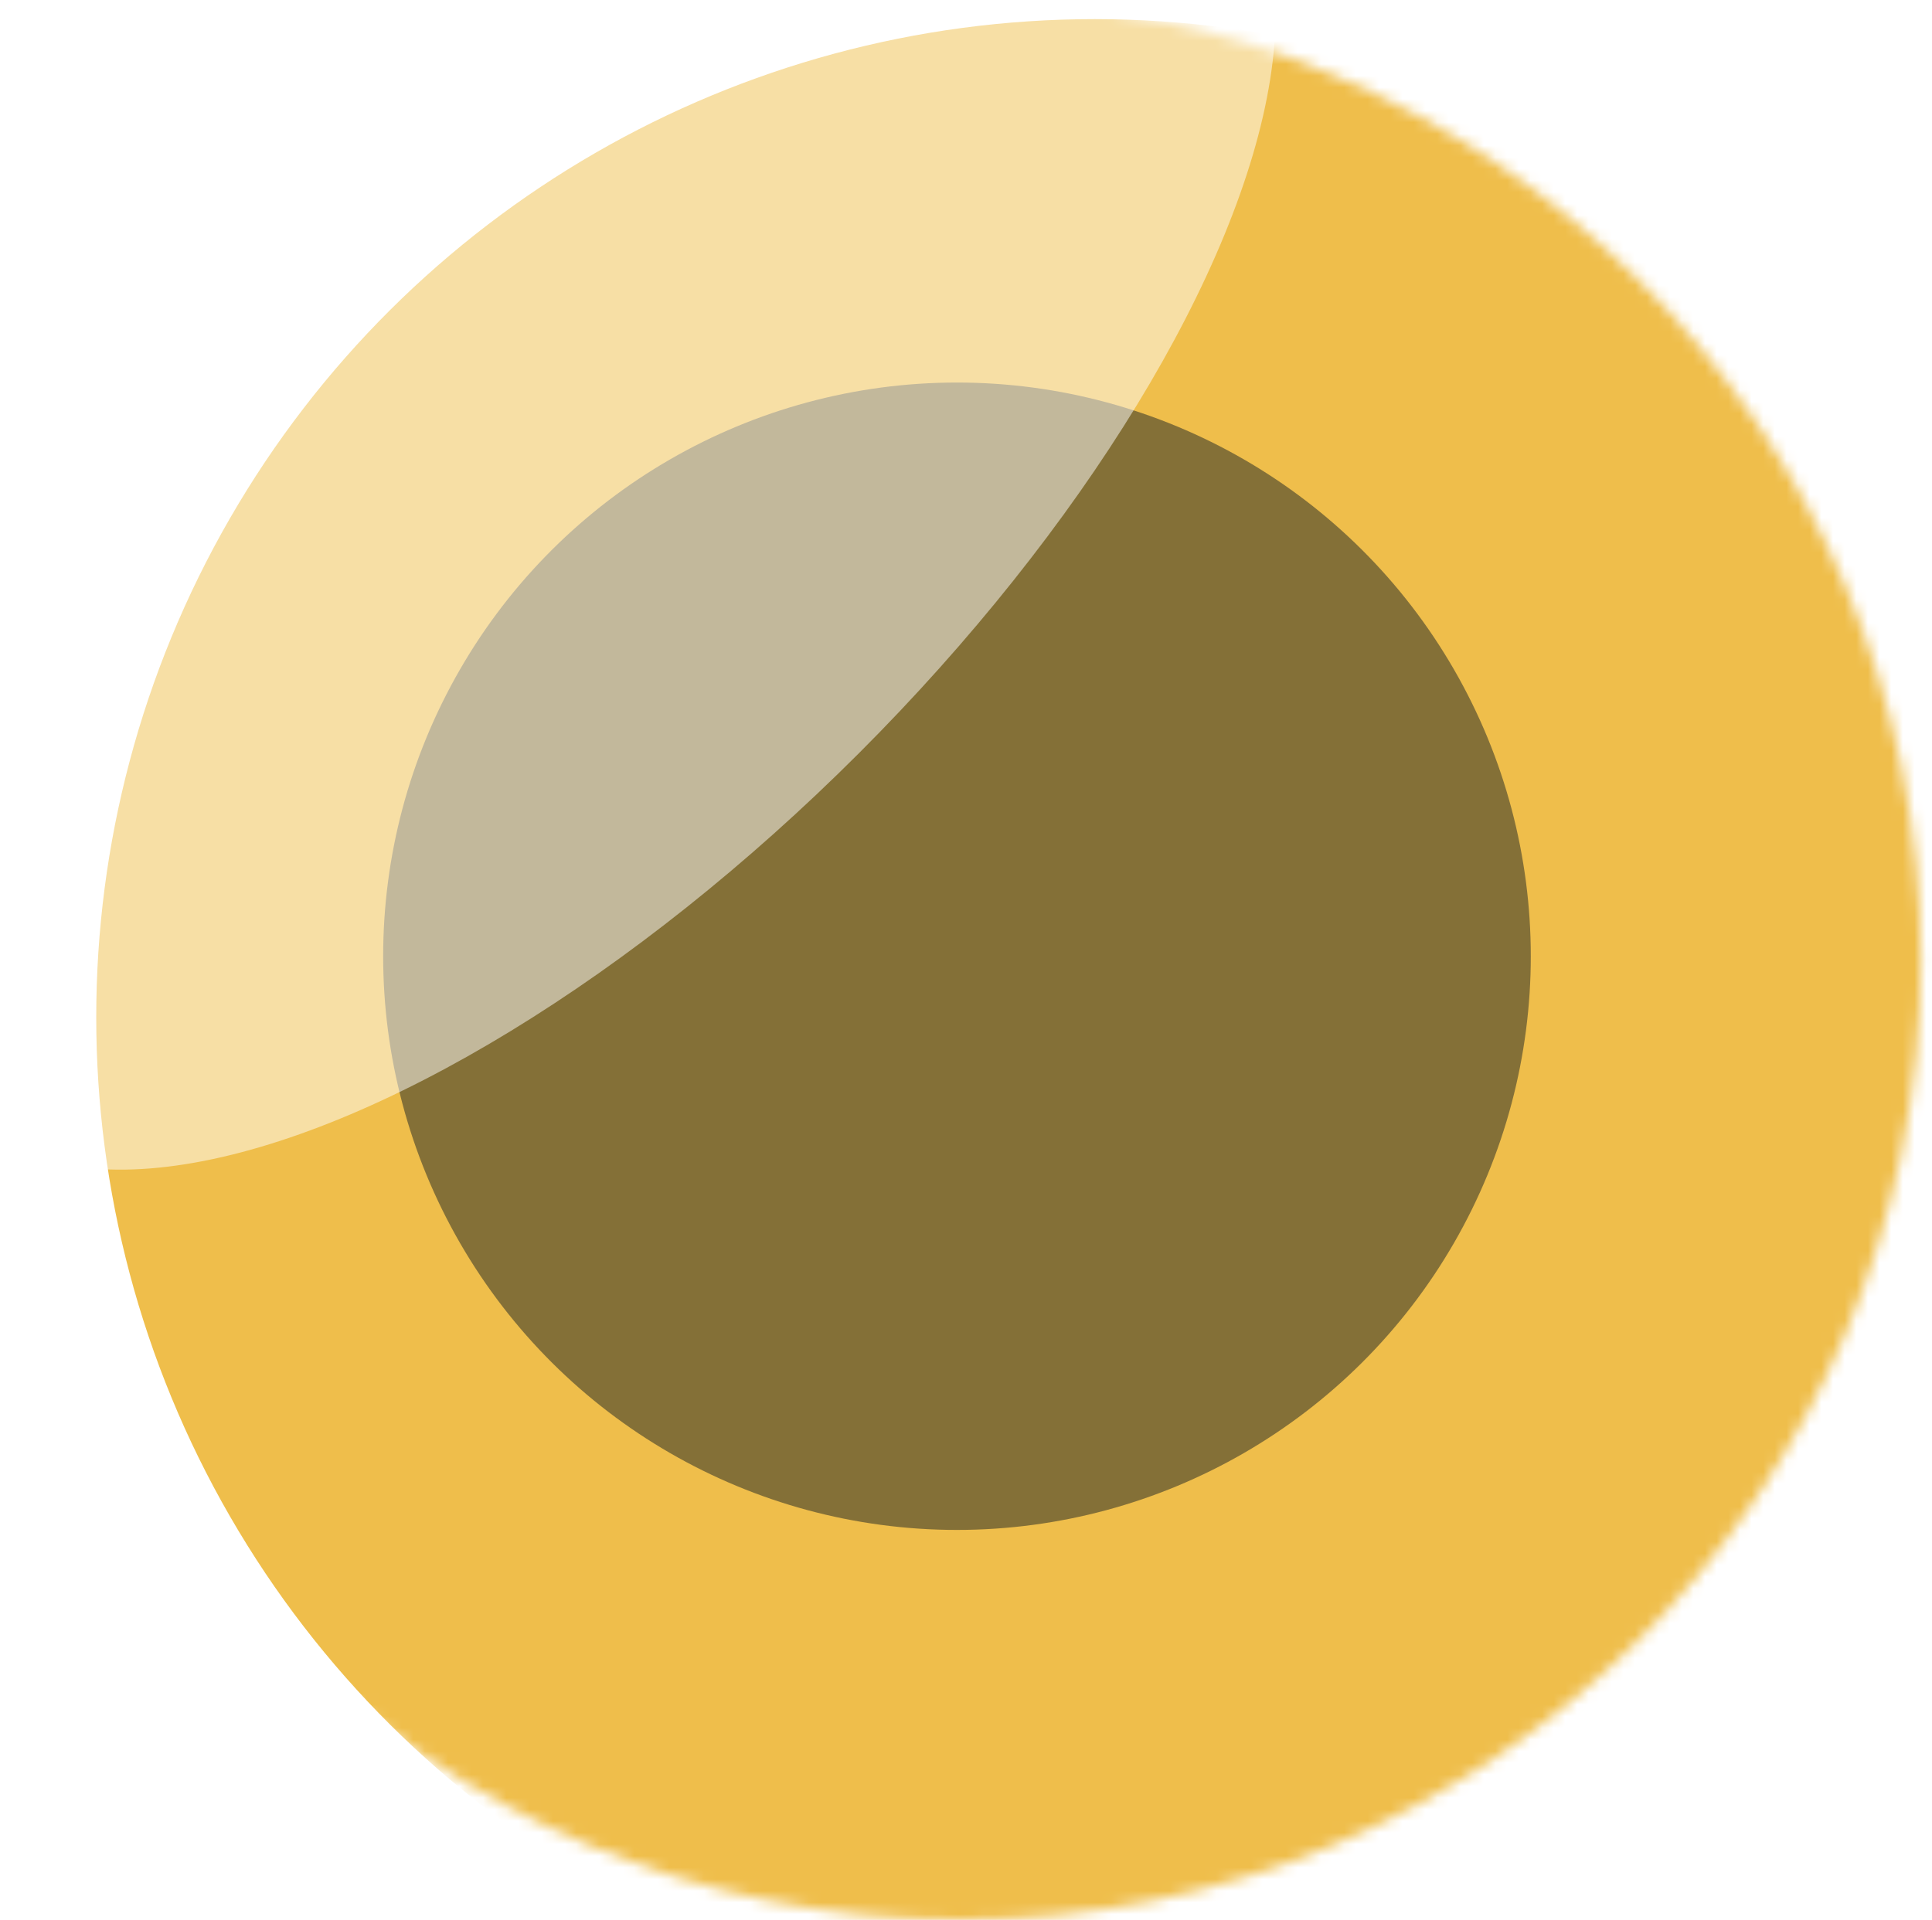
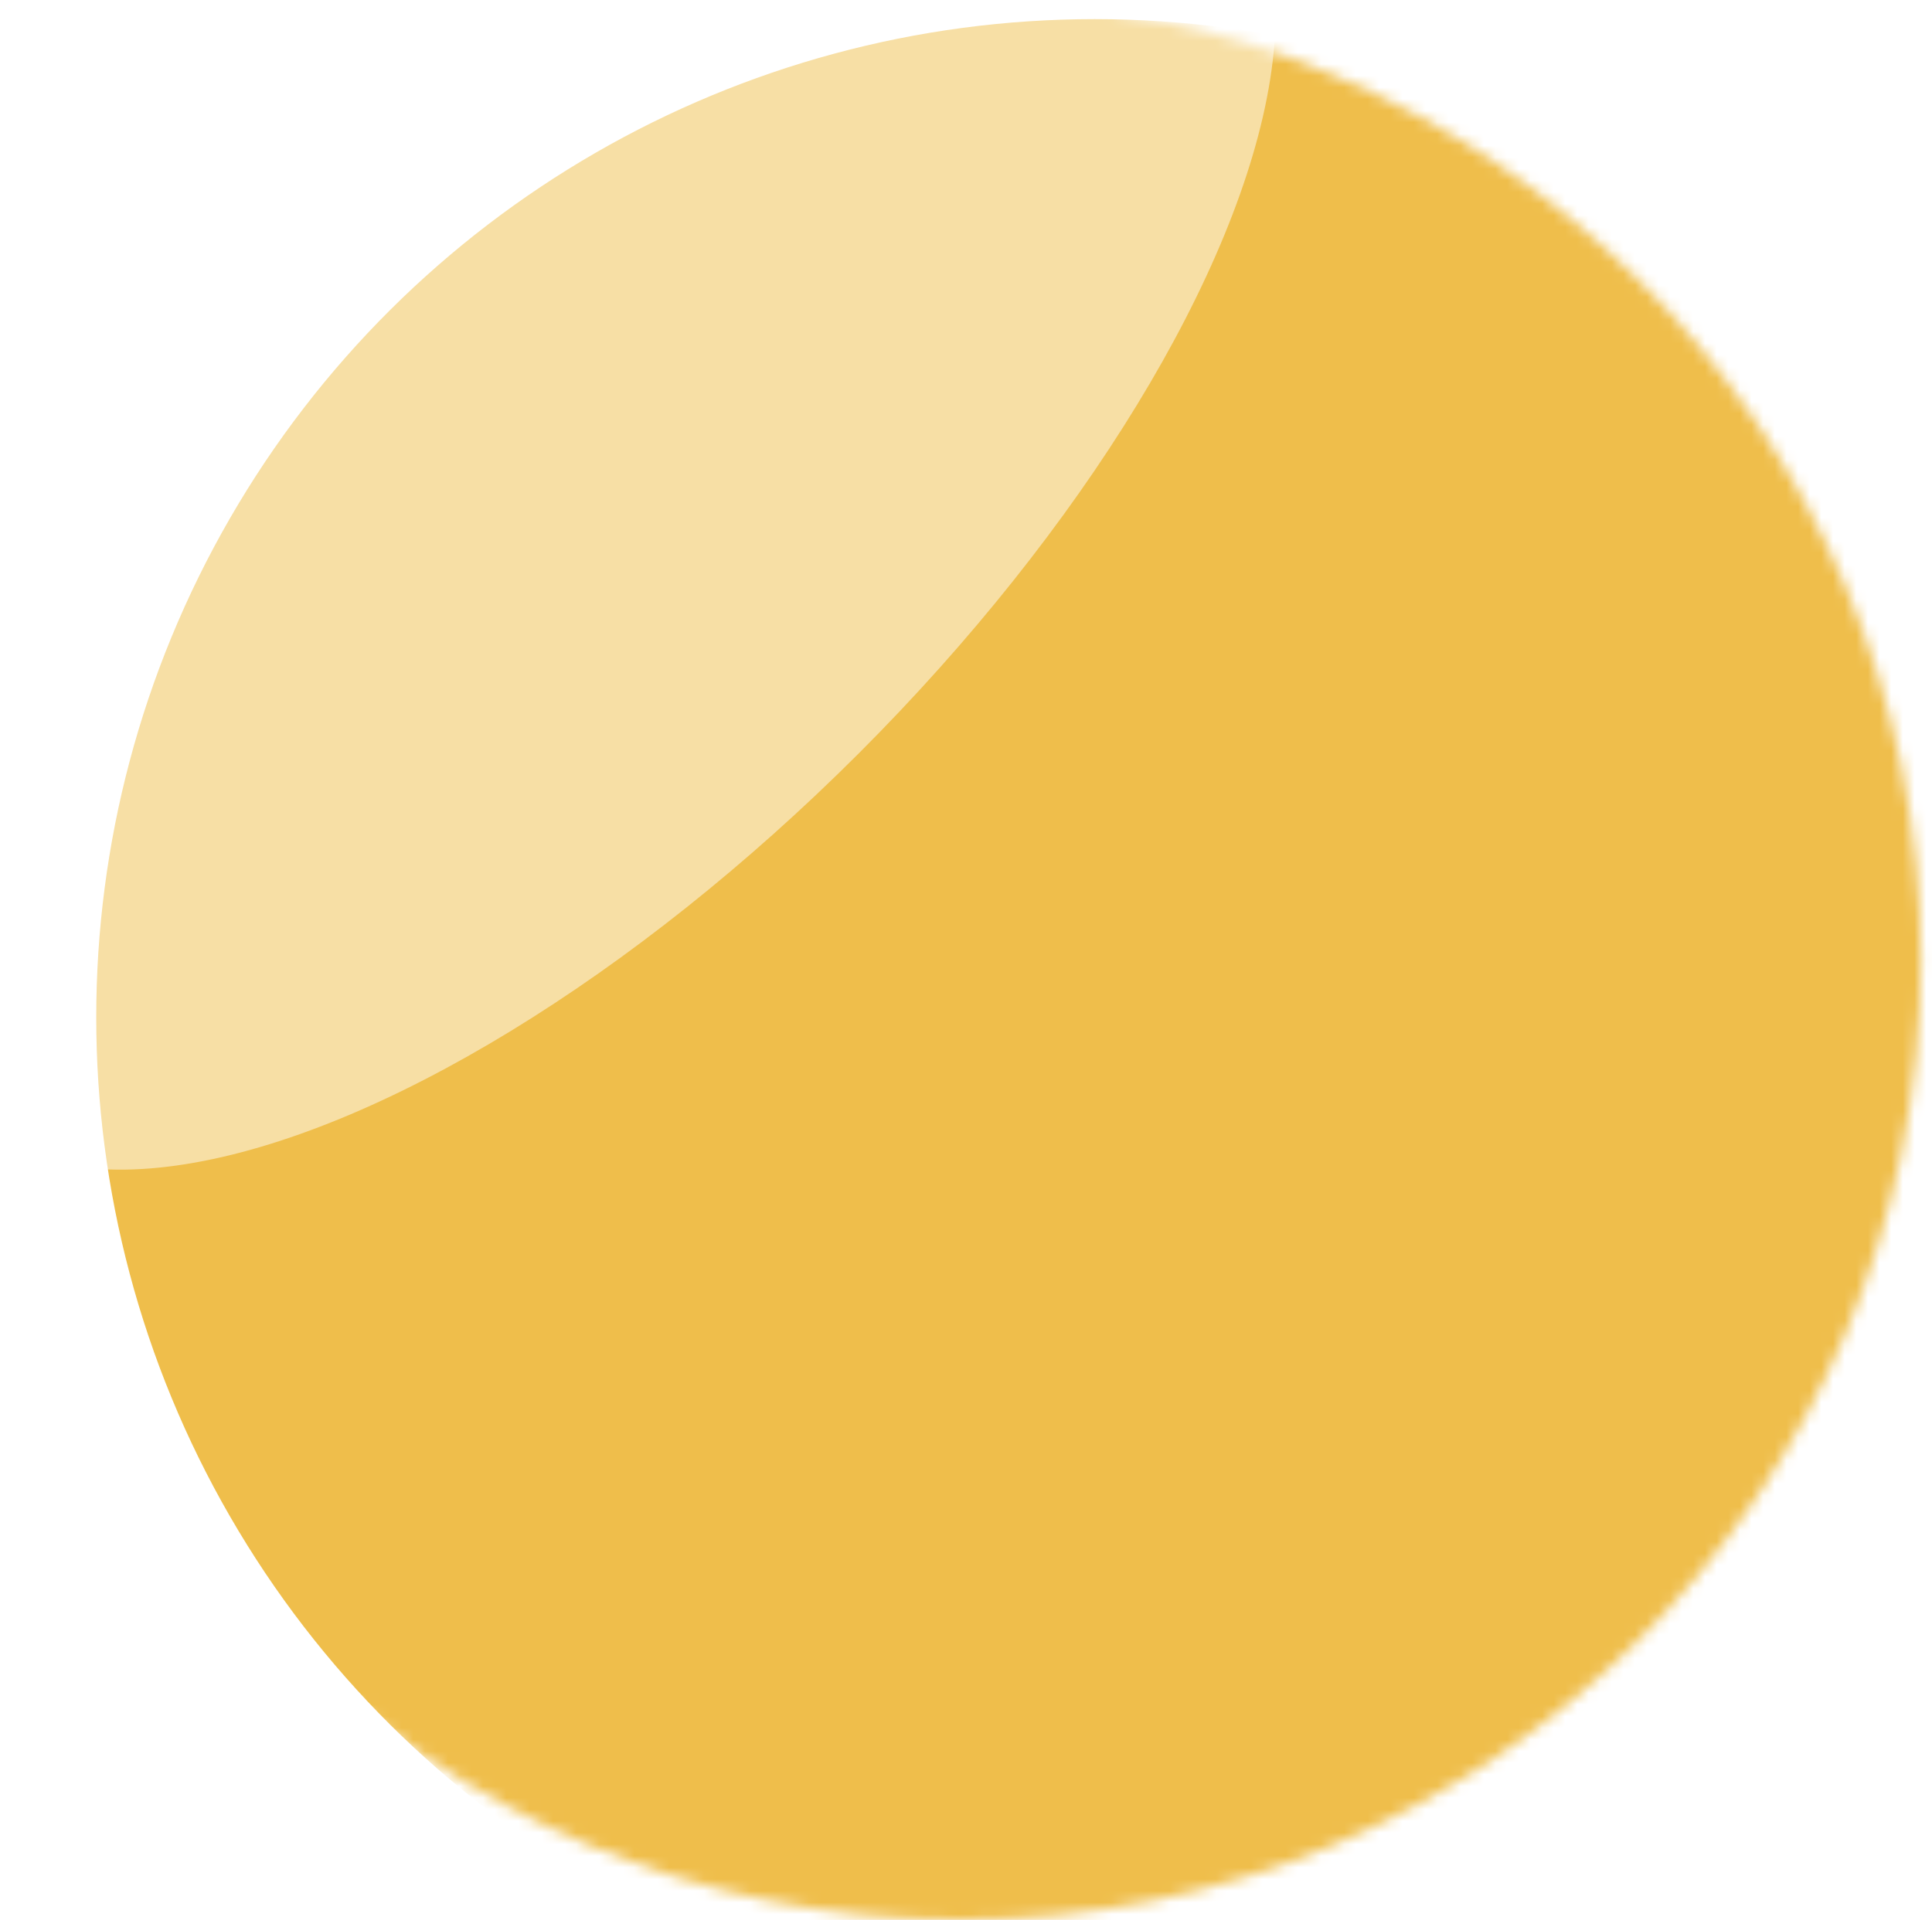
<svg xmlns="http://www.w3.org/2000/svg" width="166" height="165" viewBox="0 0 166 165" fill="none">
  <mask id="mask0_5062_288" style="mask-type:alpha" maskUnits="userSpaceOnUse" x="0" y="0" width="166" height="165">
    <circle cx="82.559" cy="82.5" r="82.5" transform="rotate(-90 82.559 82.5)" fill="#3DAFCC" />
  </mask>
  <g mask="url(#mask0_5062_288)">
    <circle cx="82.559" cy="82.5" r="82.5" transform="rotate(-90 82.559 82.5)" fill="white" />
    <g filter="url(#filter0_f_5062_288)">
      <circle cx="94.053" cy="87.428" r="85.784" transform="rotate(-90 94.053 87.428)" fill="#EFBE4B" />
    </g>
    <g style="mix-blend-mode:overlay" opacity="0.5" filter="url(#filter1_f_5062_288)">
-       <circle cx="82.225" cy="82.178" r="49.303" transform="rotate(-90 82.225 82.178)" fill="#1A2124" />
-     </g>
+       </g>
    <g style="mix-blend-mode:overlay" opacity="0.5" filter="url(#filter2_f_5062_288)">
      <ellipse cx="51.252" cy="42.173" rx="31.895" ry="76.1" transform="rotate(-135 51.252 42.173)" fill="white" />
    </g>
  </g>
  <defs>
    <filter id="filter0_f_5062_288" x="-33.896" y="-40.521" width="255.898" height="255.898" filterUnits="userSpaceOnUse" color-interpolation-filters="sRGB">
      <feFlood flood-opacity="0" result="BackgroundImageFix" />
      <feBlend mode="normal" in="SourceGraphic" in2="BackgroundImageFix" result="shape" />
      <feGaussianBlur stdDeviation="21.083" result="effect1_foregroundBlur_5062_288" />
    </filter>
    <filter id="filter1_f_5062_288" x="-34.61" y="-34.657" width="233.67" height="233.67" filterUnits="userSpaceOnUse" color-interpolation-filters="sRGB">
      <feFlood flood-opacity="0" result="BackgroundImageFix" />
      <feBlend mode="normal" in="SourceGraphic" in2="BackgroundImageFix" result="shape" />
      <feGaussianBlur stdDeviation="33.766" result="effect1_foregroundBlur_5062_288" />
    </filter>
    <filter id="filter2_f_5062_288" x="-74.641" y="-83.721" width="251.786" height="251.786" filterUnits="userSpaceOnUse" color-interpolation-filters="sRGB">
      <feFlood flood-opacity="0" result="BackgroundImageFix" />
      <feBlend mode="normal" in="SourceGraphic" in2="BackgroundImageFix" result="shape" />
      <feGaussianBlur stdDeviation="33.766" result="effect1_foregroundBlur_5062_288" />
    </filter>
  </defs>
</svg>